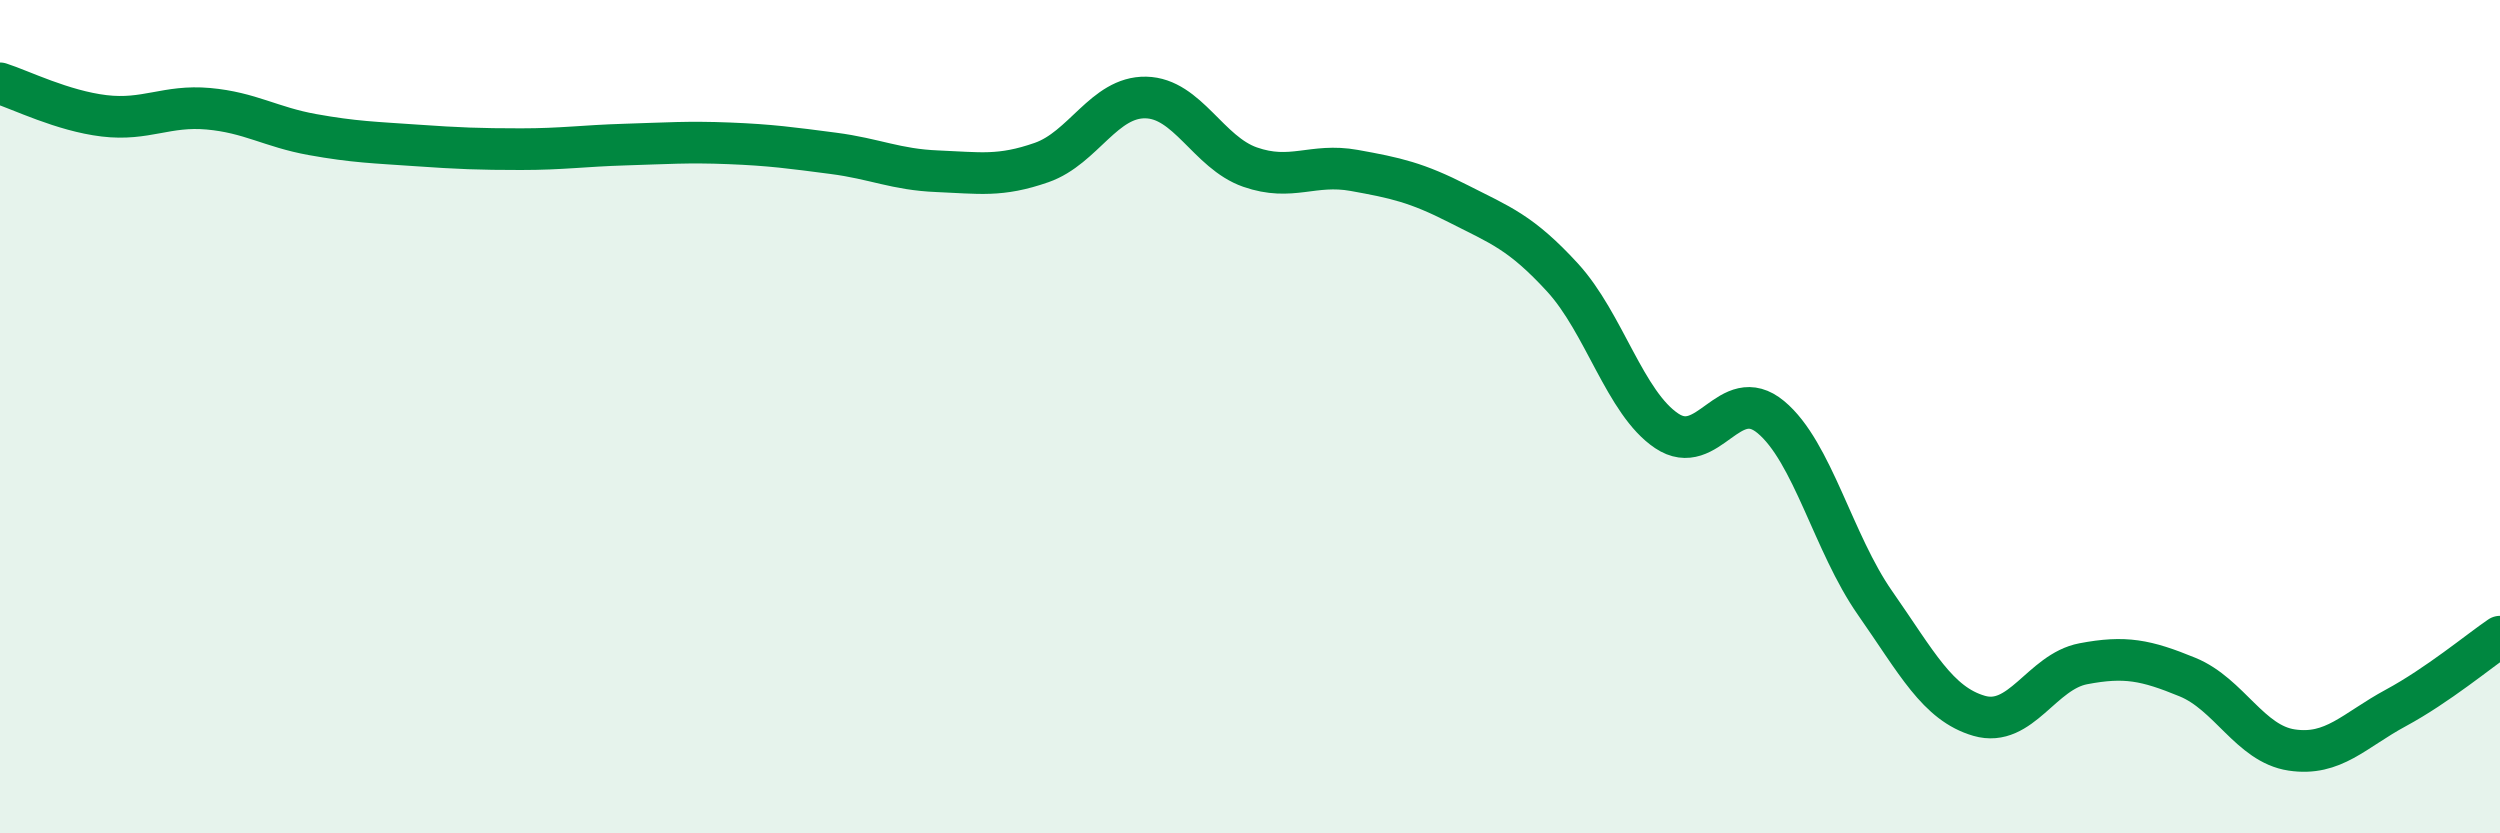
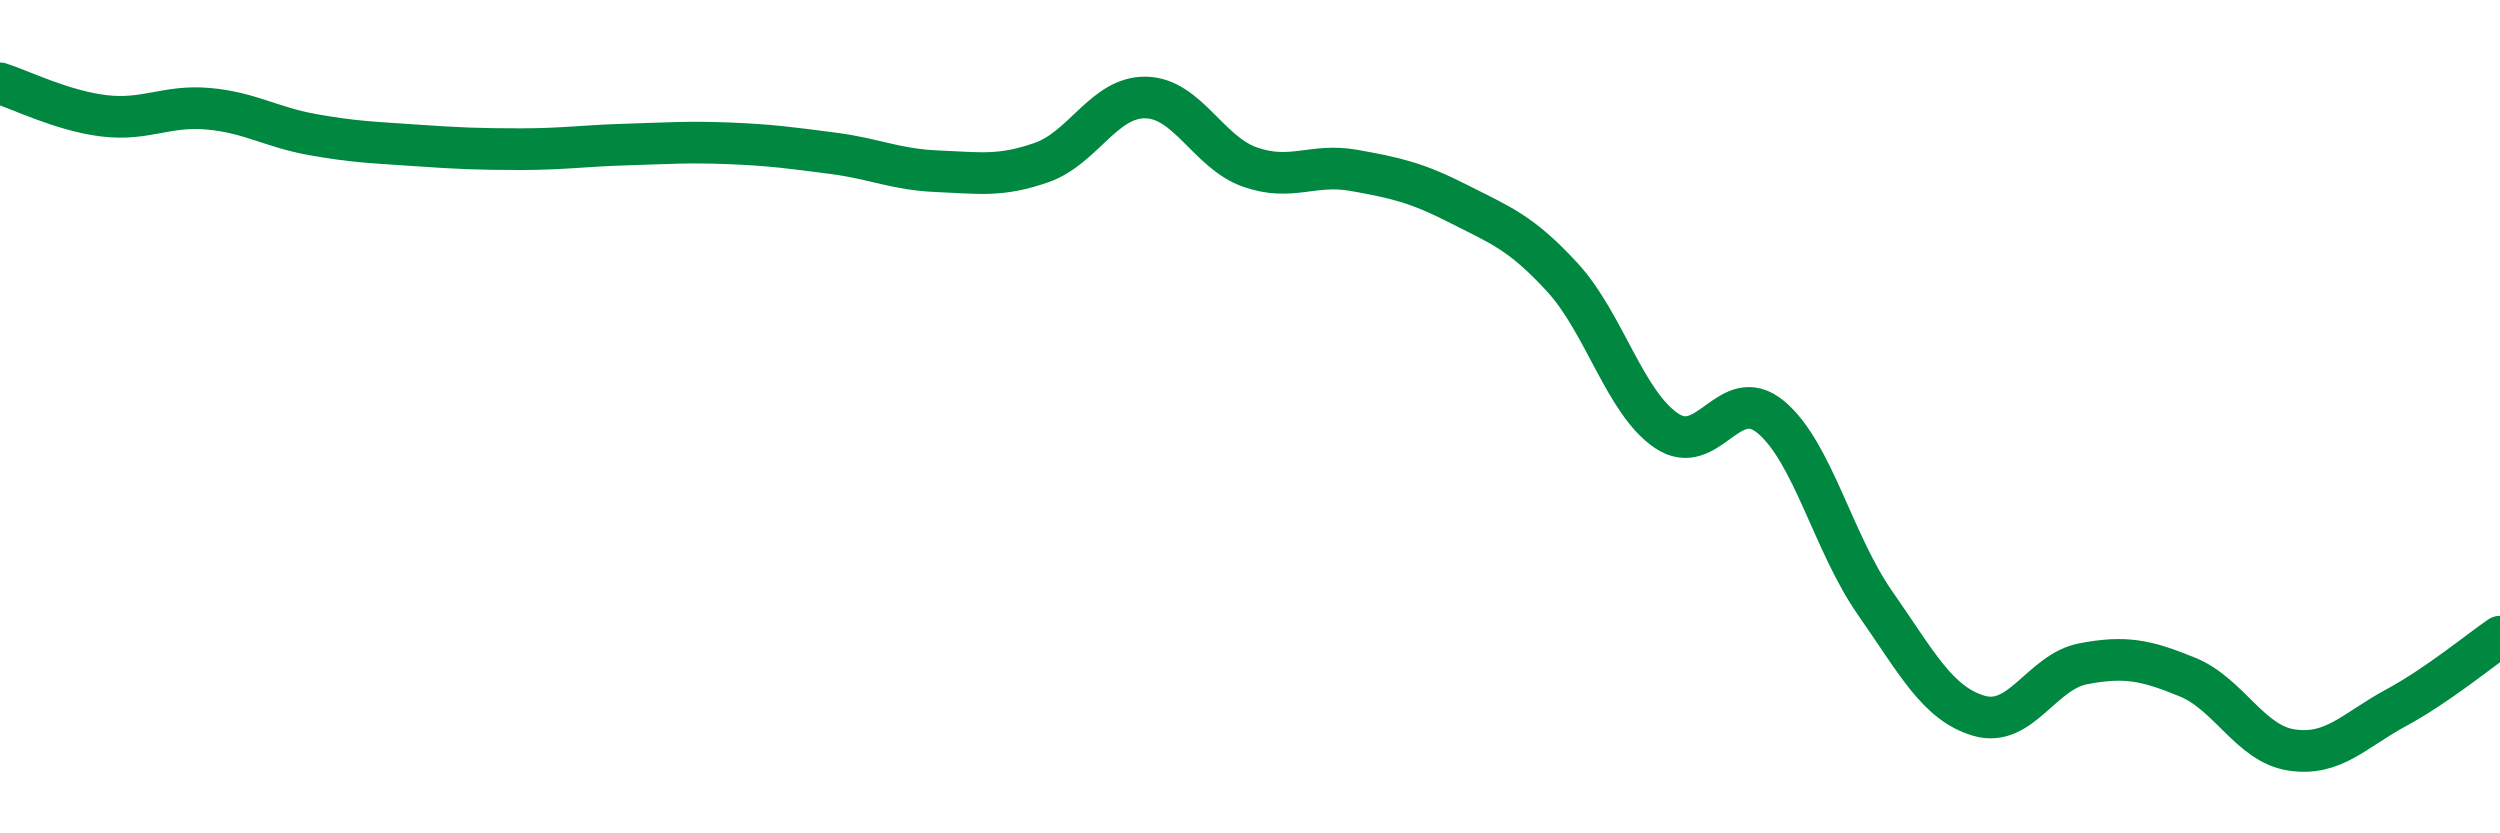
<svg xmlns="http://www.w3.org/2000/svg" width="60" height="20" viewBox="0 0 60 20">
-   <path d="M 0,2 C 0.5,2.16 1.5,2.66 2.5,2.78 C 3.5,2.9 4,2.52 5,2.61 C 6,2.7 6.5,3.05 7.5,3.23 C 8.5,3.41 9,3.42 10,3.49 C 11,3.56 11.5,3.58 12.5,3.58 C 13.5,3.58 14,3.5 15,3.47 C 16,3.44 16.5,3.4 17.5,3.44 C 18.5,3.48 19,3.55 20,3.68 C 21,3.81 21.5,4.07 22.5,4.11 C 23.5,4.15 24,4.25 25,3.9 C 26,3.55 26.5,2.32 27.5,2.34 C 28.5,2.36 29,3.66 30,4.01 C 31,4.36 31.5,3.91 32.5,4.09 C 33.5,4.27 34,4.38 35,4.89 C 36,5.4 36.5,5.57 37.5,6.66 C 38.5,7.75 39,9.67 40,10.34 C 41,11.01 41.5,9.18 42.5,10.01 C 43.5,10.84 44,13.04 45,14.47 C 46,15.9 46.5,16.89 47.5,17.18 C 48.5,17.47 49,16.12 50,15.93 C 51,15.74 51.5,15.84 52.5,16.25 C 53.5,16.66 54,17.85 55,18 C 56,18.15 56.5,17.53 57.5,16.99 C 58.5,16.45 59.5,15.62 60,15.28L60 20L0 20Z" fill="#008740" opacity="0.1" stroke-linecap="round" stroke-linejoin="round" />
  <path d="M 0,2 C 0.5,2.16 1.5,2.66 2.5,2.78 C 3.5,2.9 4,2.52 5,2.61 C 6,2.7 6.5,3.05 7.5,3.23 C 8.5,3.41 9,3.42 10,3.49 C 11,3.56 11.5,3.58 12.5,3.58 C 13.5,3.58 14,3.5 15,3.47 C 16,3.44 16.5,3.4 17.5,3.44 C 18.5,3.48 19,3.55 20,3.68 C 21,3.81 21.5,4.07 22.5,4.11 C 23.5,4.15 24,4.25 25,3.9 C 26,3.55 26.5,2.32 27.5,2.34 C 28.5,2.36 29,3.66 30,4.01 C 31,4.36 31.5,3.91 32.5,4.09 C 33.5,4.27 34,4.38 35,4.89 C 36,5.4 36.5,5.57 37.5,6.66 C 38.5,7.75 39,9.67 40,10.34 C 41,11.01 41.5,9.18 42.5,10.01 C 43.5,10.84 44,13.04 45,14.47 C 46,15.9 46.5,16.89 47.5,17.18 C 48.5,17.47 49,16.12 50,15.93 C 51,15.74 51.5,15.84 52.5,16.25 C 53.5,16.66 54,17.85 55,18 C 56,18.15 56.5,17.53 57.5,16.99 C 58.5,16.45 59.5,15.62 60,15.28" stroke="#008740" stroke-width="1" fill="none" stroke-linecap="round" stroke-linejoin="round" />
</svg>